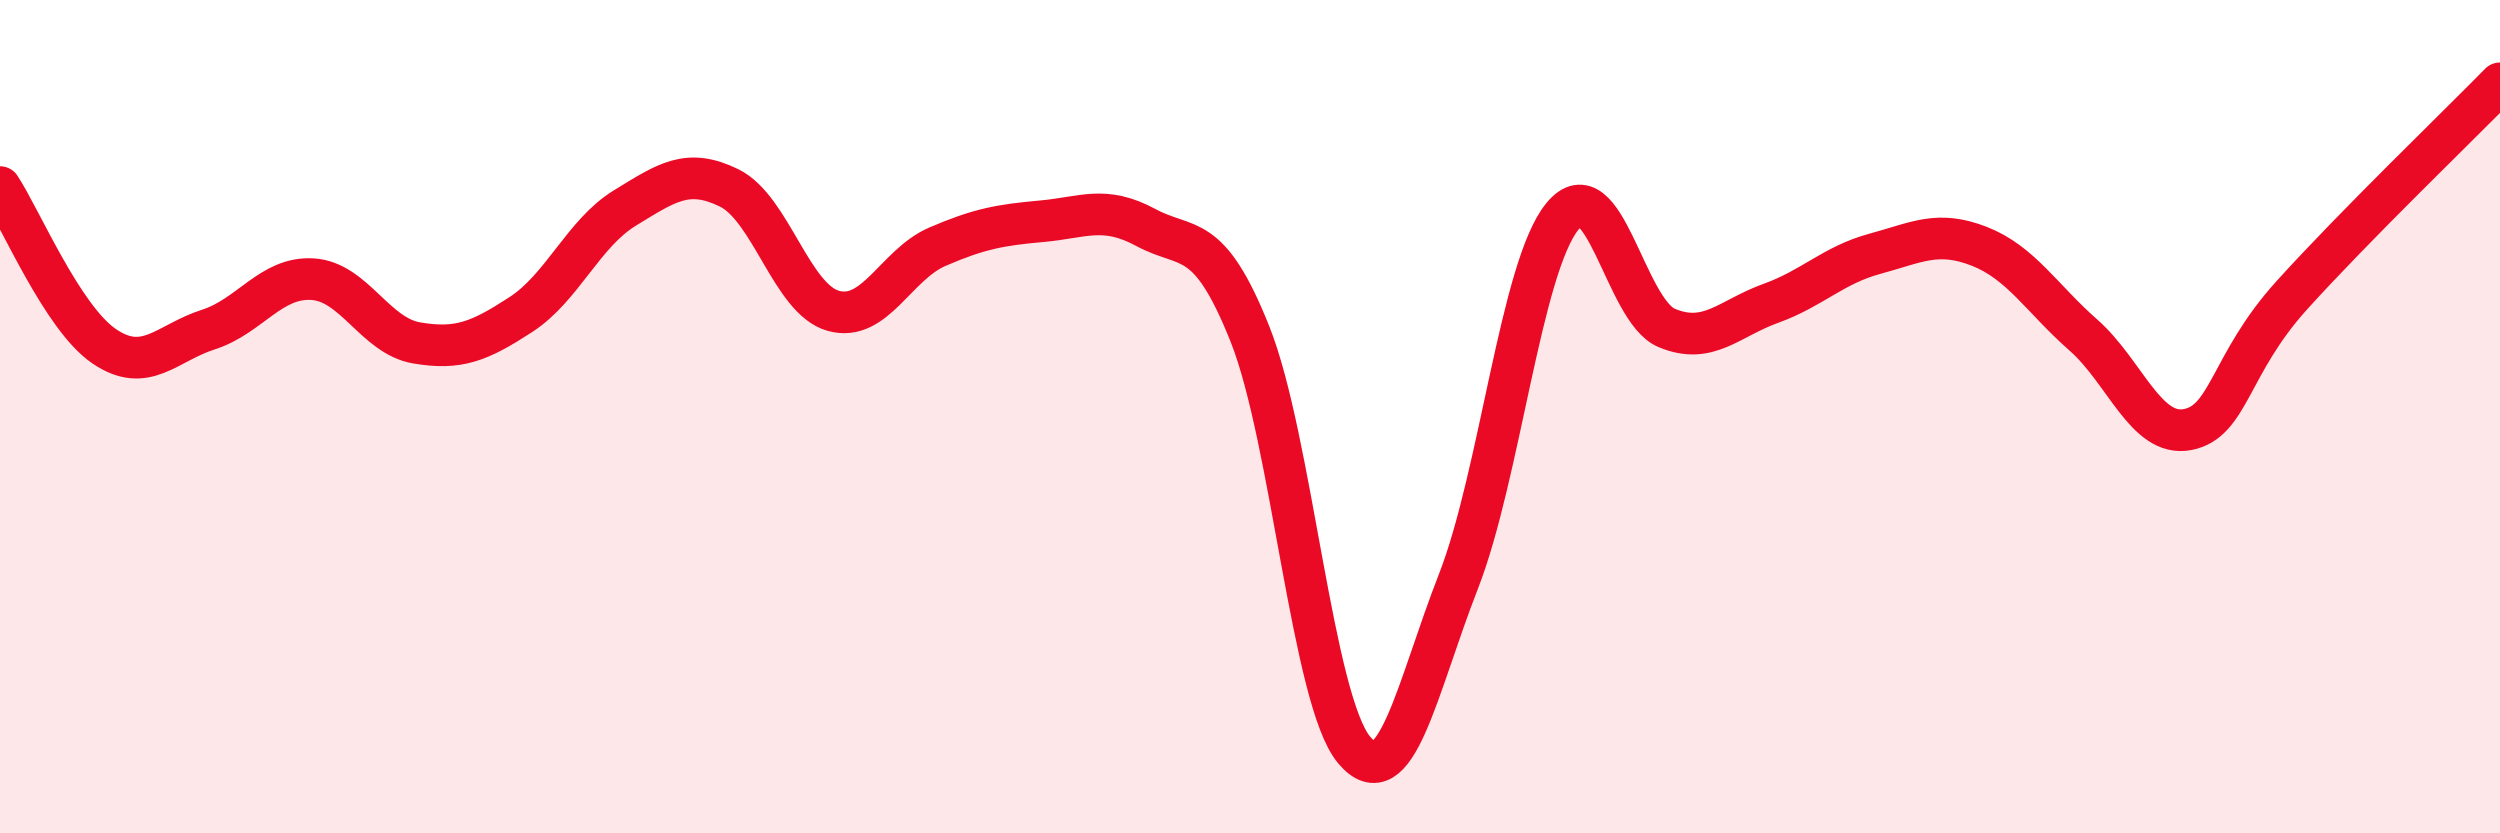
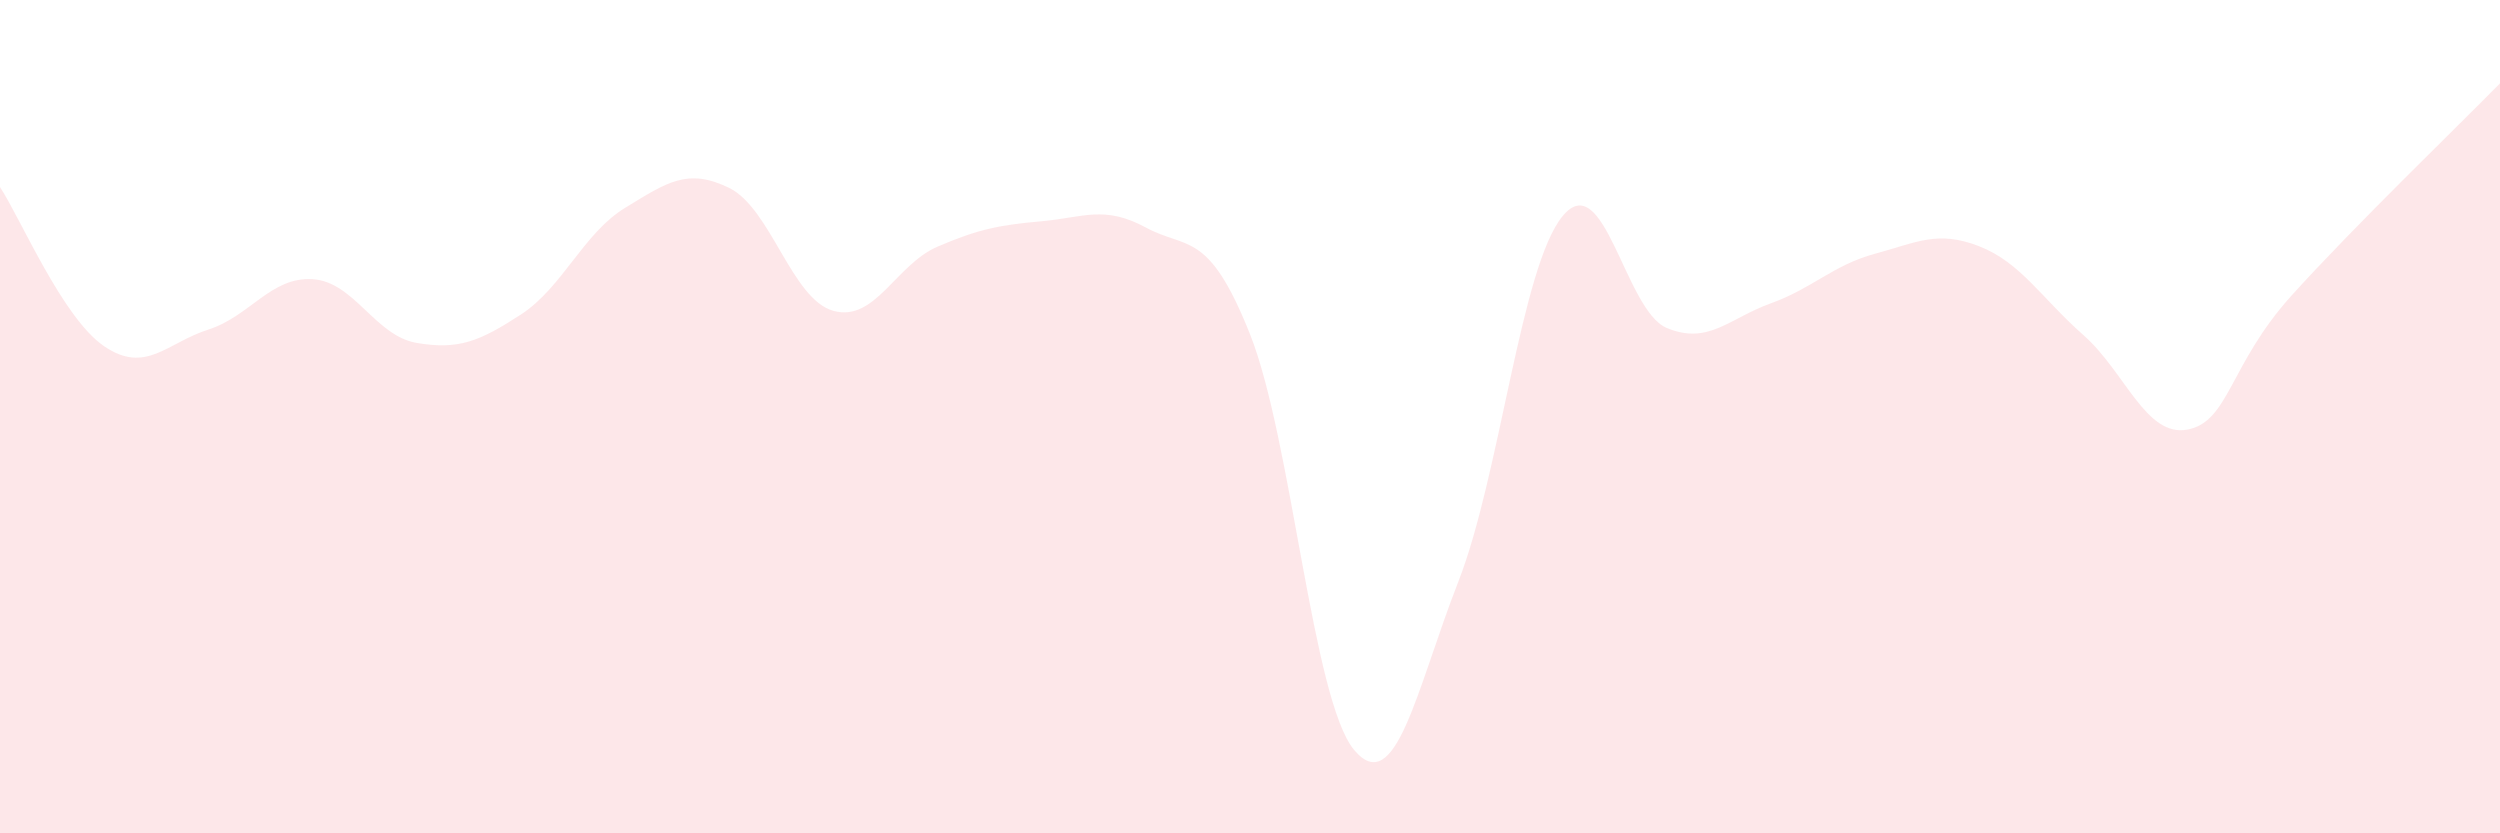
<svg xmlns="http://www.w3.org/2000/svg" width="60" height="20" viewBox="0 0 60 20">
  <path d="M 0,4.49 C 0.5,5.25 1.5,7.63 2.5,8.31 C 3.5,8.99 4,8.23 5,7.91 C 6,7.59 6.5,6.64 7.5,6.7 C 8.5,6.76 9,8.06 10,8.23 C 11,8.4 11.5,8.2 12.5,7.55 C 13.5,6.9 14,5.6 15,4.99 C 16,4.38 16.5,4.02 17.5,4.51 C 18.5,5 19,7.18 20,7.46 C 21,7.74 21.5,6.35 22.5,5.92 C 23.5,5.49 24,5.4 25,5.31 C 26,5.22 26.5,4.92 27.5,5.46 C 28.5,6 29,5.51 30,8.02 C 31,10.53 31.5,16.81 32.5,18 C 33.5,19.19 34,16.52 35,13.96 C 36,11.4 36.5,6.41 37.5,5.19 C 38.5,3.97 39,7.45 40,7.87 C 41,8.29 41.5,7.64 42.5,7.28 C 43.5,6.92 44,6.36 45,6.09 C 46,5.82 46.5,5.52 47.5,5.91 C 48.5,6.3 49,7.16 50,8.04 C 51,8.92 51.5,10.5 52.5,10.31 C 53.5,10.12 53.5,8.75 55,7.09 C 56.5,5.43 59,3.02 60,2L60 20L0 20Z" fill="#EB0A25" opacity="0.1" stroke-linecap="round" stroke-linejoin="round" />
-   <path d="M 0,4.49 C 0.5,5.25 1.5,7.63 2.5,8.31 C 3.5,8.99 4,8.23 5,7.91 C 6,7.59 6.5,6.64 7.5,6.7 C 8.5,6.76 9,8.06 10,8.23 C 11,8.4 11.5,8.2 12.5,7.55 C 13.5,6.9 14,5.6 15,4.99 C 16,4.38 16.5,4.02 17.5,4.51 C 18.5,5 19,7.18 20,7.46 C 21,7.74 21.5,6.35 22.5,5.92 C 23.5,5.49 24,5.4 25,5.31 C 26,5.22 26.5,4.92 27.5,5.46 C 28.5,6 29,5.51 30,8.02 C 31,10.53 31.5,16.81 32.5,18 C 33.5,19.19 34,16.52 35,13.96 C 36,11.4 36.5,6.41 37.5,5.19 C 38.5,3.97 39,7.45 40,7.87 C 41,8.29 41.5,7.64 42.5,7.28 C 43.5,6.92 44,6.36 45,6.09 C 46,5.82 46.5,5.52 47.5,5.91 C 48.5,6.3 49,7.16 50,8.04 C 51,8.92 51.5,10.5 52.5,10.31 C 53.5,10.12 53.5,8.75 55,7.09 C 56.5,5.43 59,3.02 60,2" stroke="#EB0A25" stroke-width="1" fill="none" stroke-linecap="round" stroke-linejoin="round" />
</svg>